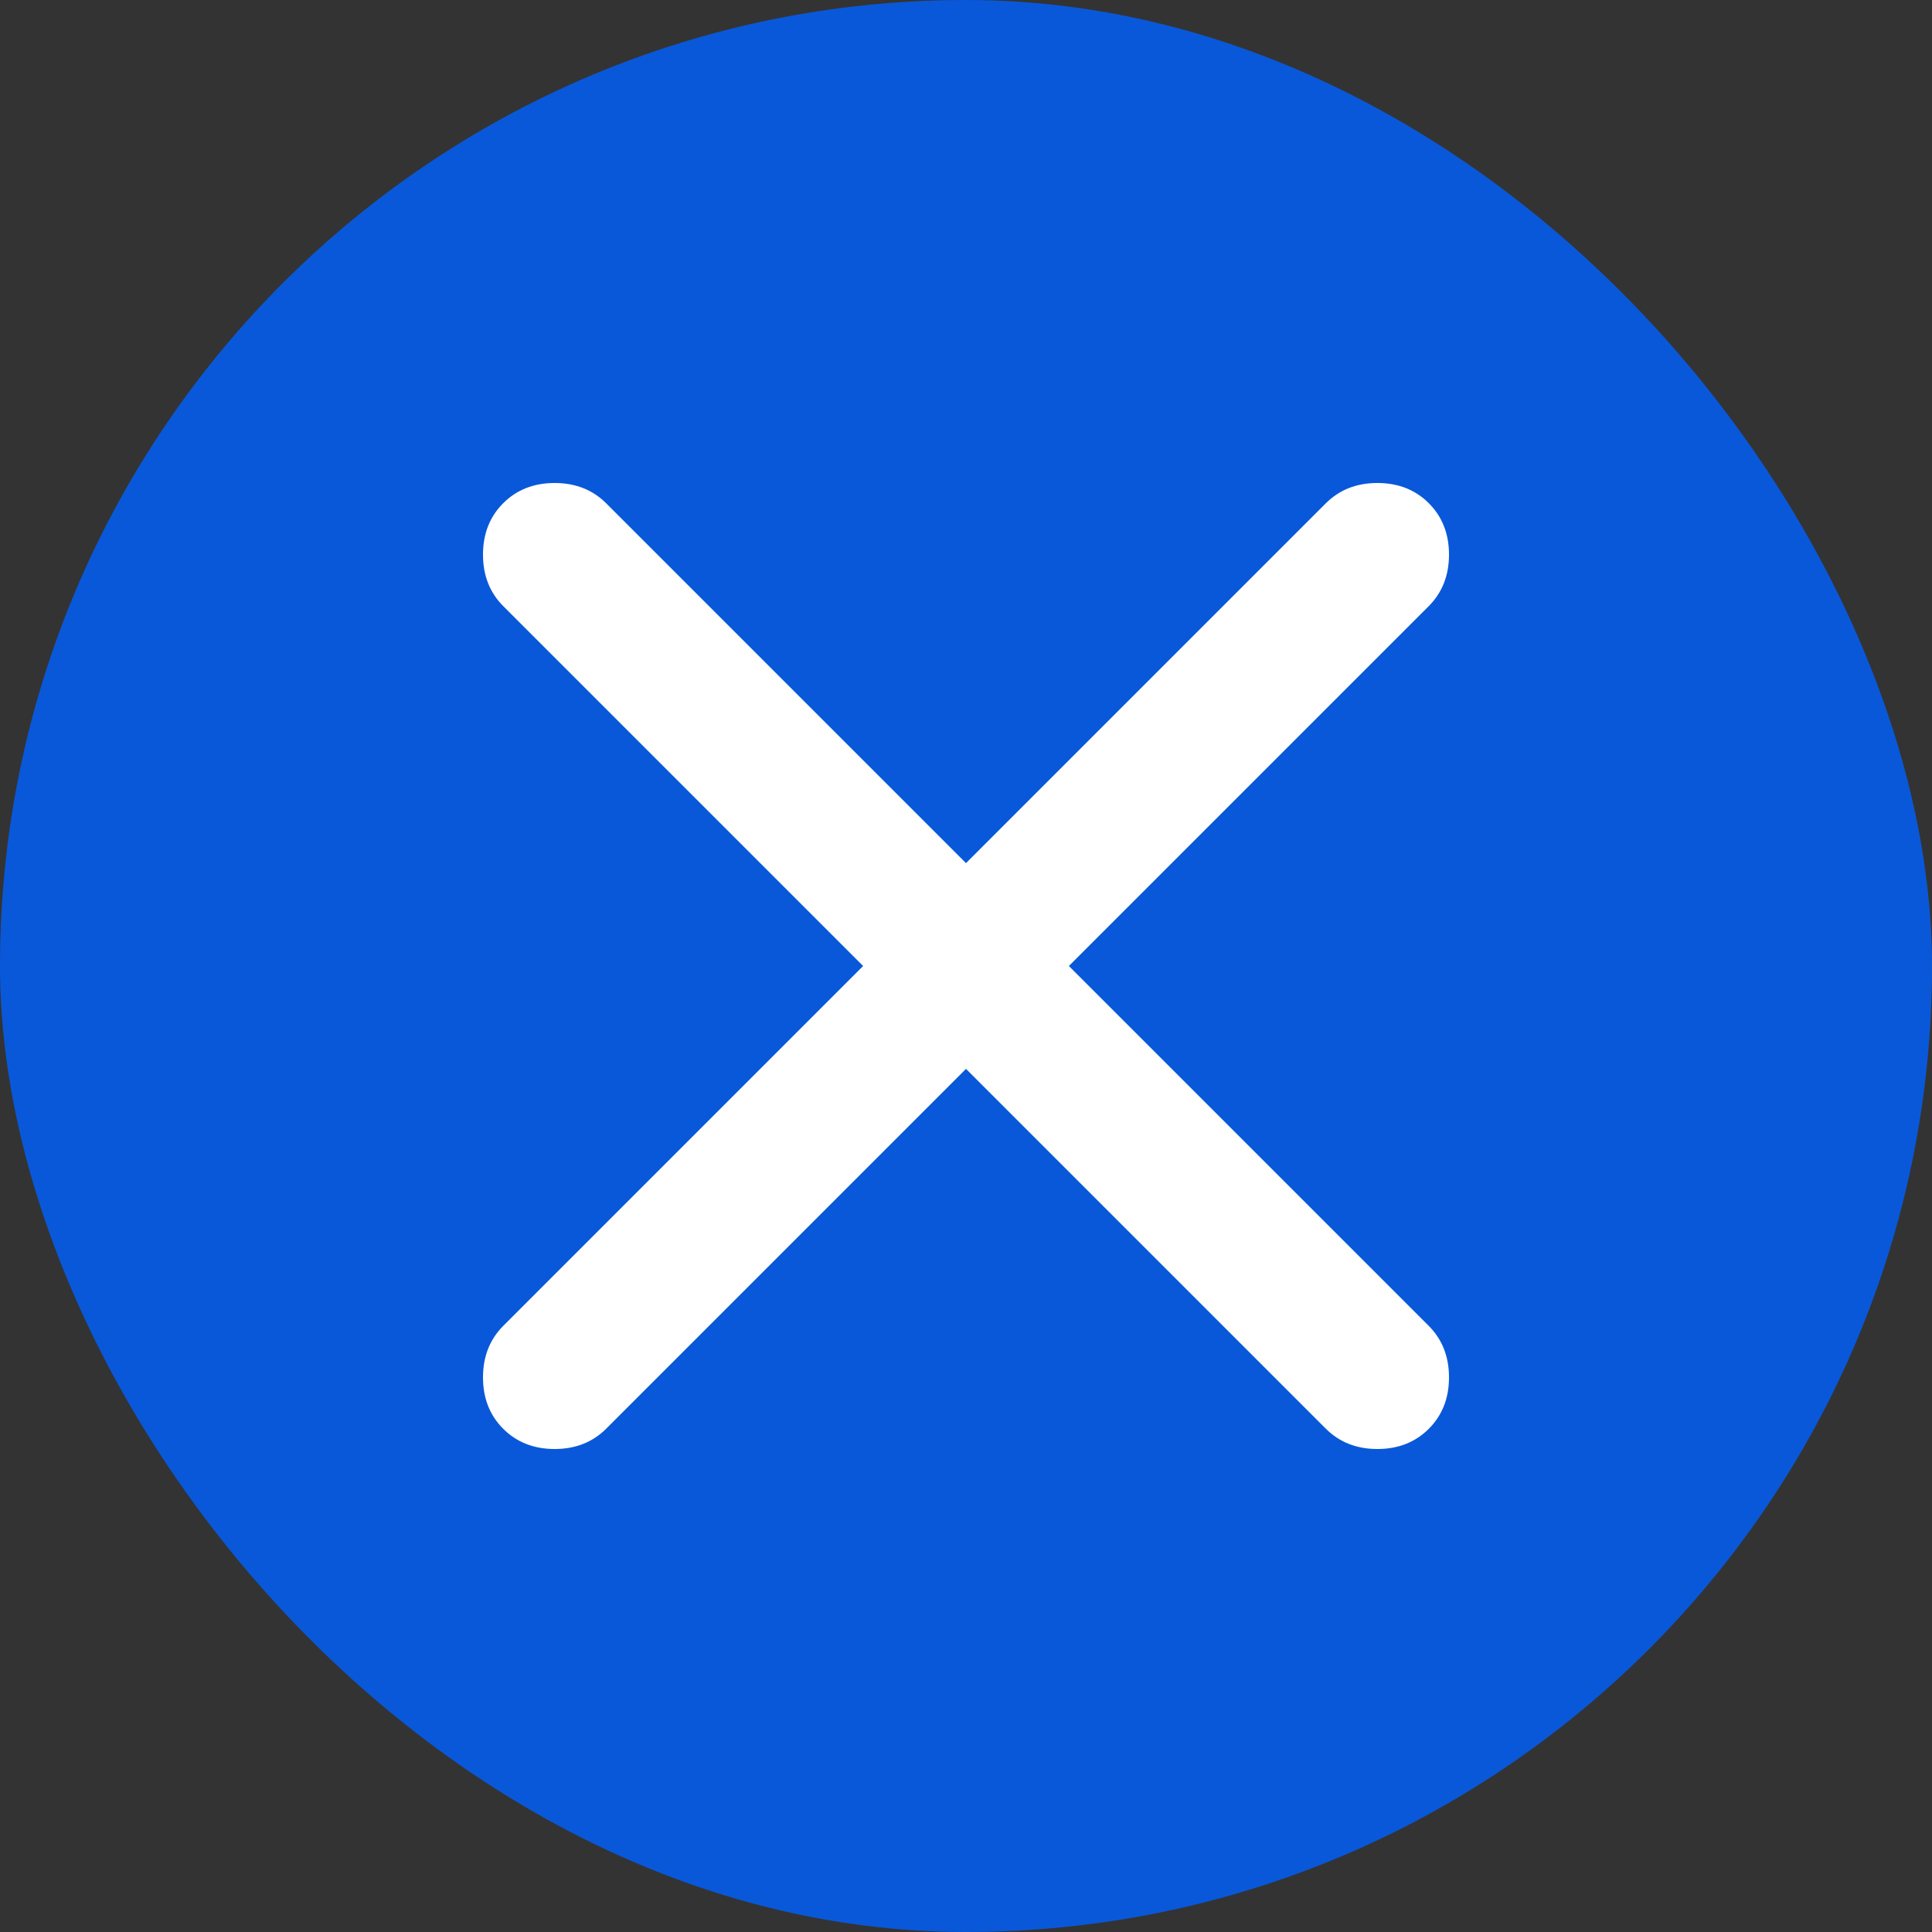
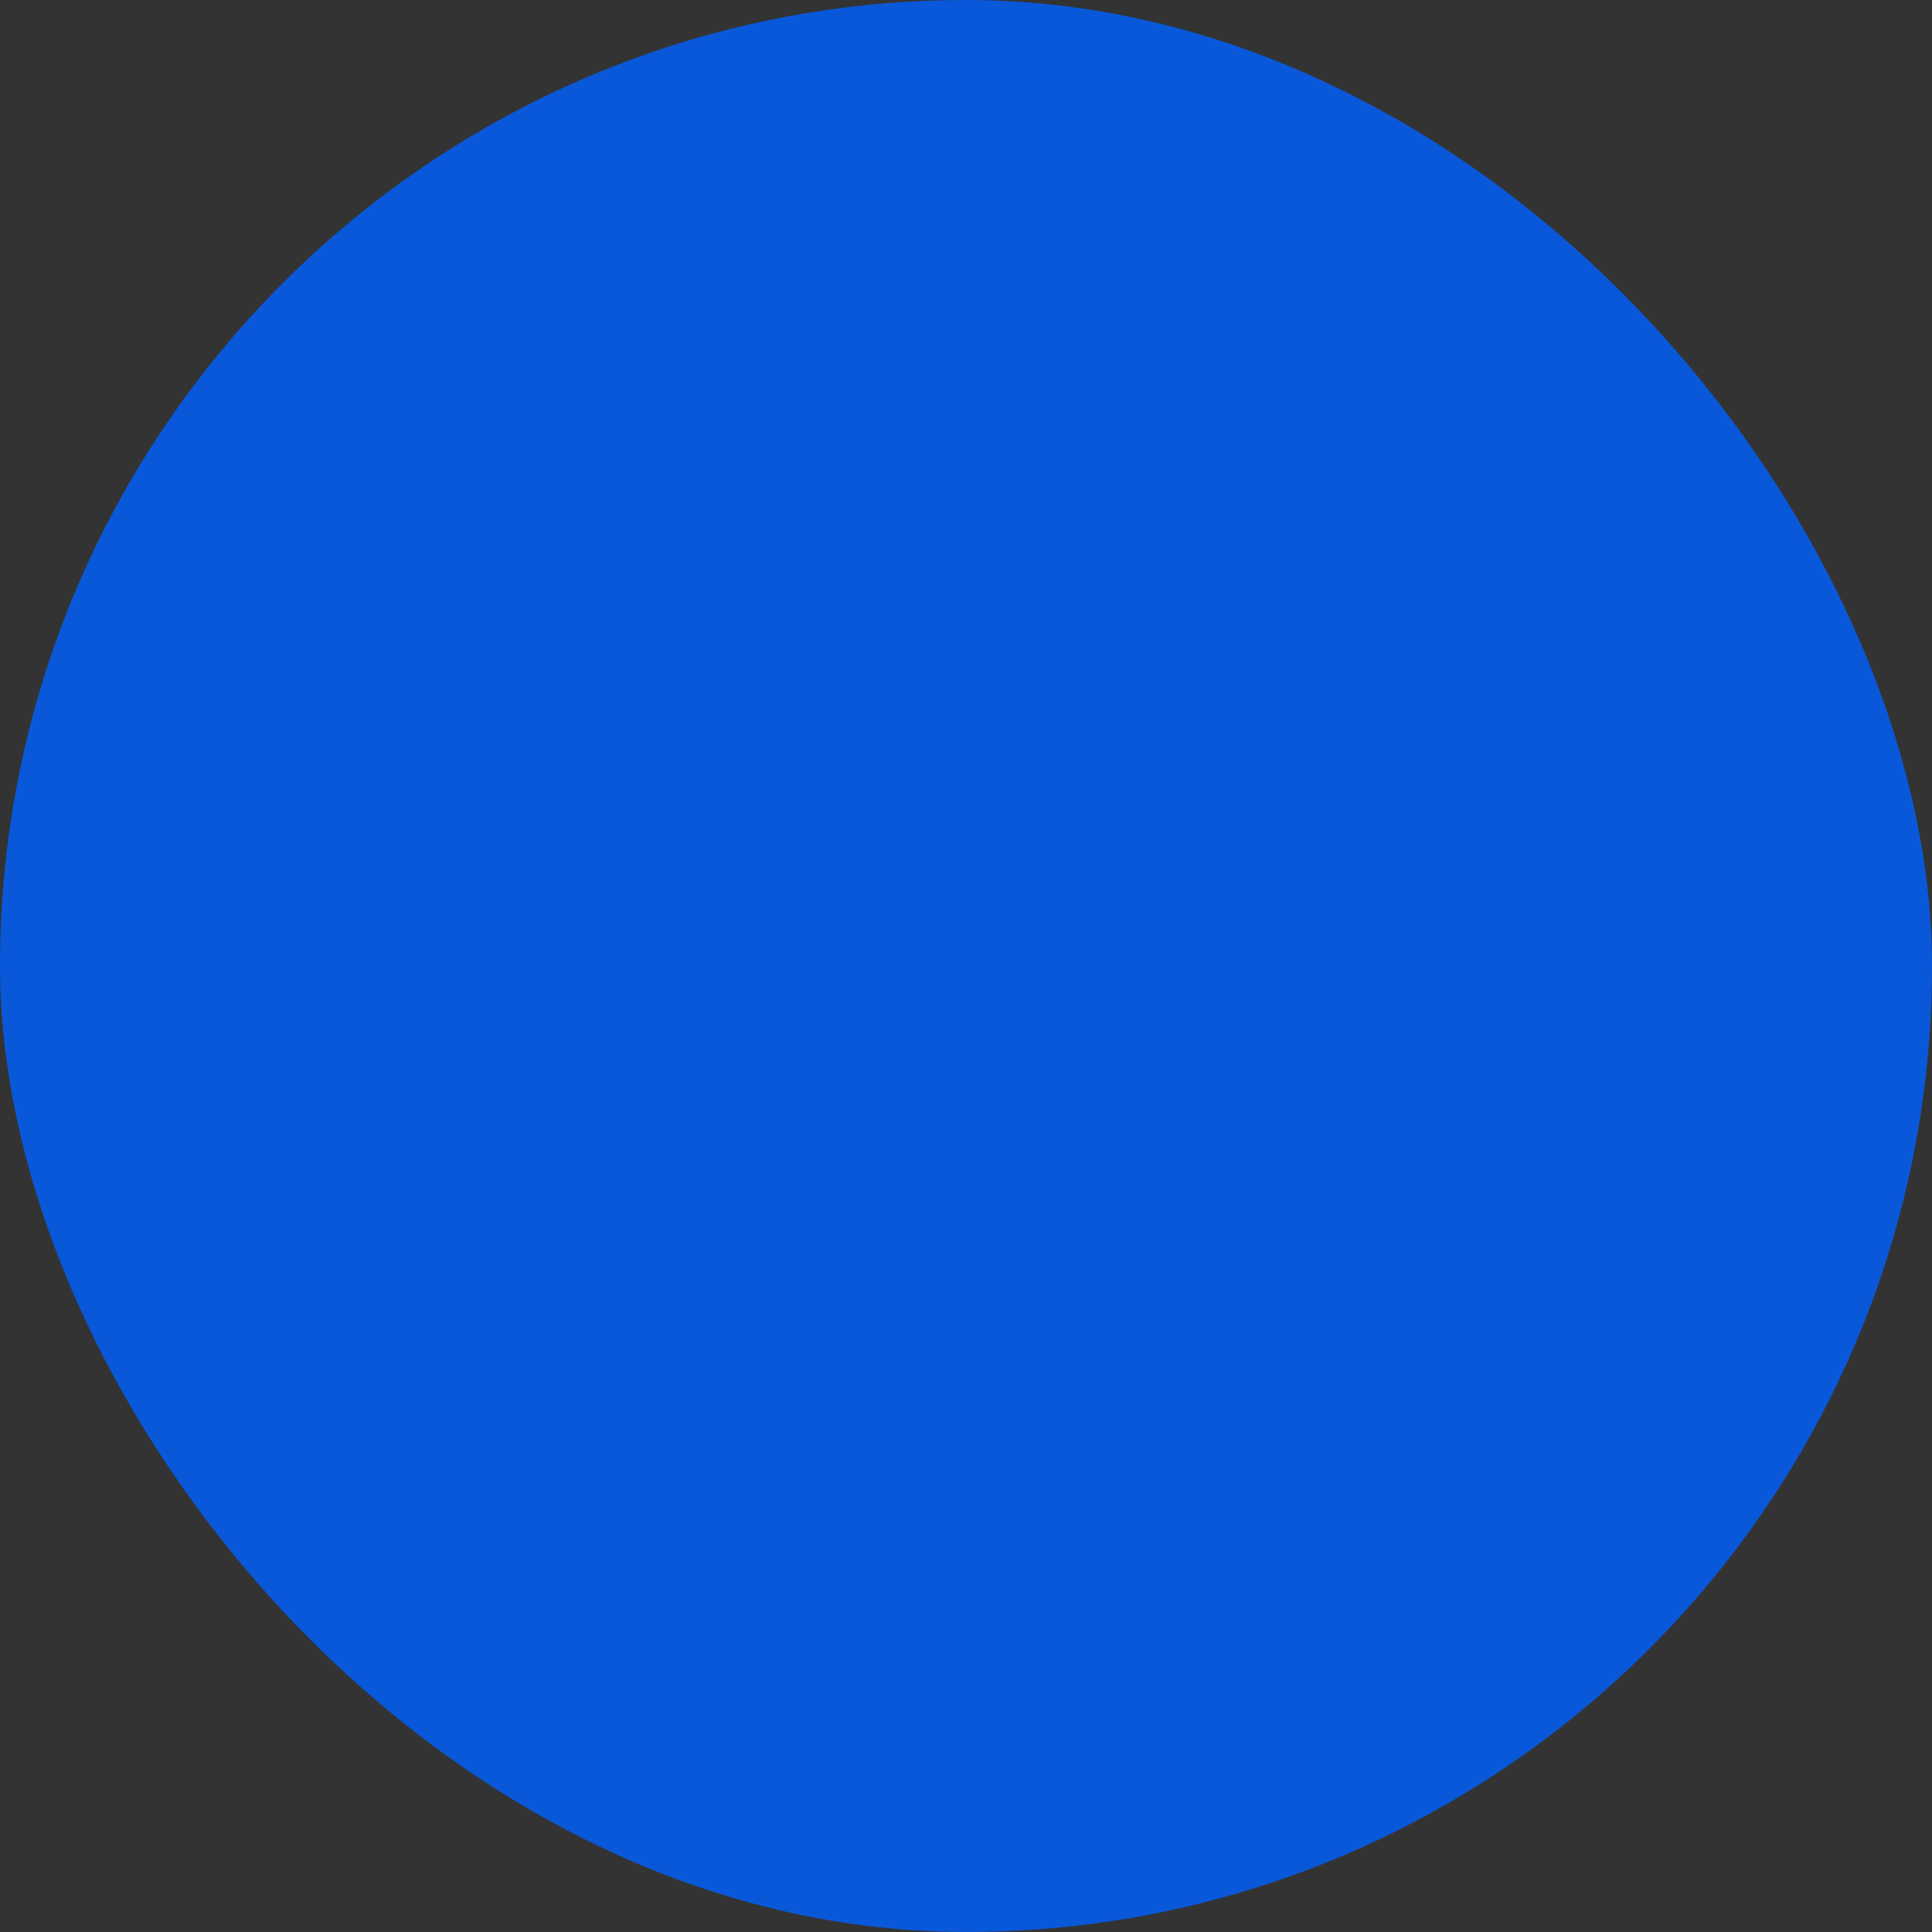
<svg xmlns="http://www.w3.org/2000/svg" width="24" height="24" viewBox="0 0 24 24" fill="none">
  <rect x="0" y="0" width="24" height="24" fill="#333333" stroke="none" />
  <rect width="24" height="24" rx="12" fill="#0958D9" />
-   <path d="M12 13.278L7.529 17.749C7.361 17.916 7.148 18 6.89 18C6.631 18 6.418 17.916 6.251 17.749C6.084 17.582 6 17.369 6 17.11C6 16.852 6.084 16.639 6.251 16.471L10.722 12L6.251 7.529C6.084 7.361 6 7.148 6 6.89C6 6.631 6.084 6.418 6.251 6.251C6.418 6.084 6.631 6 6.89 6C7.148 6 7.361 6.084 7.529 6.251L12 10.722L16.471 6.251C16.639 6.084 16.852 6 17.11 6C17.369 6 17.582 6.084 17.749 6.251C17.916 6.418 18 6.631 18 6.89C18 7.148 17.916 7.361 17.749 7.529L13.278 12L17.749 16.471C17.916 16.639 18 16.852 18 17.11C18 17.369 17.916 17.582 17.749 17.749C17.582 17.916 17.369 18 17.11 18C16.852 18 16.639 17.916 16.471 17.749L12 13.278Z" fill="white" />
</svg>